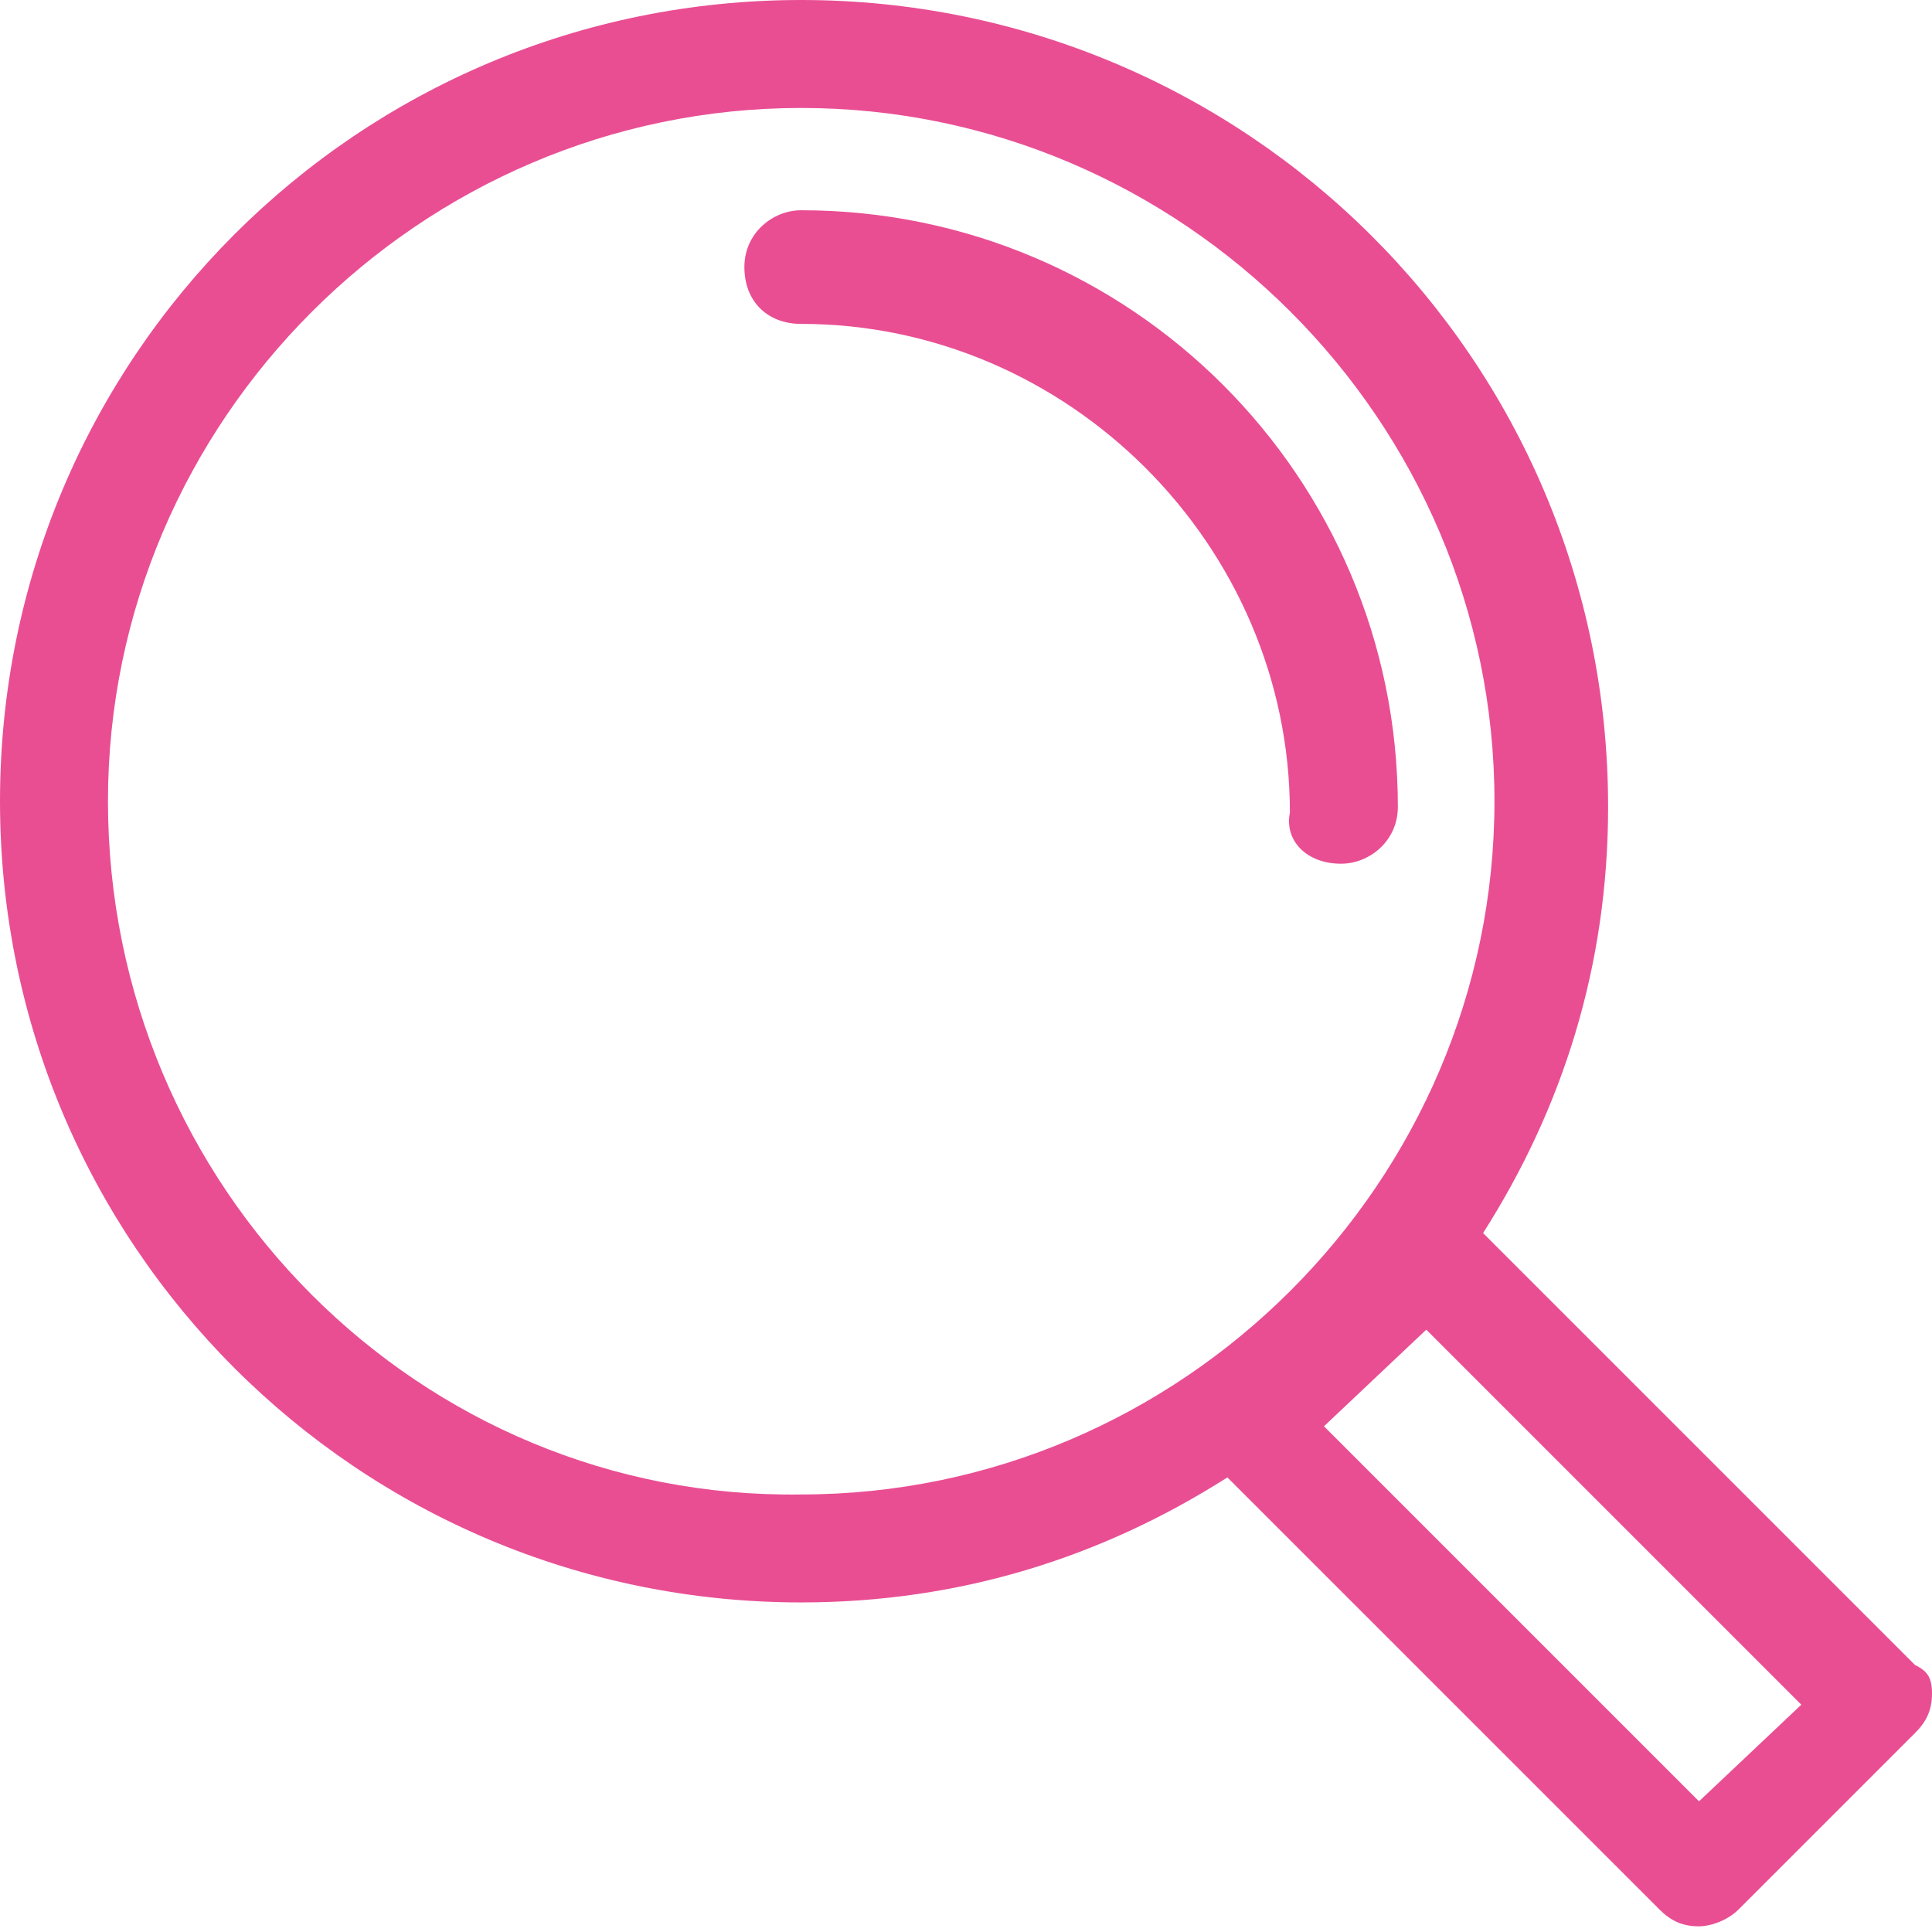
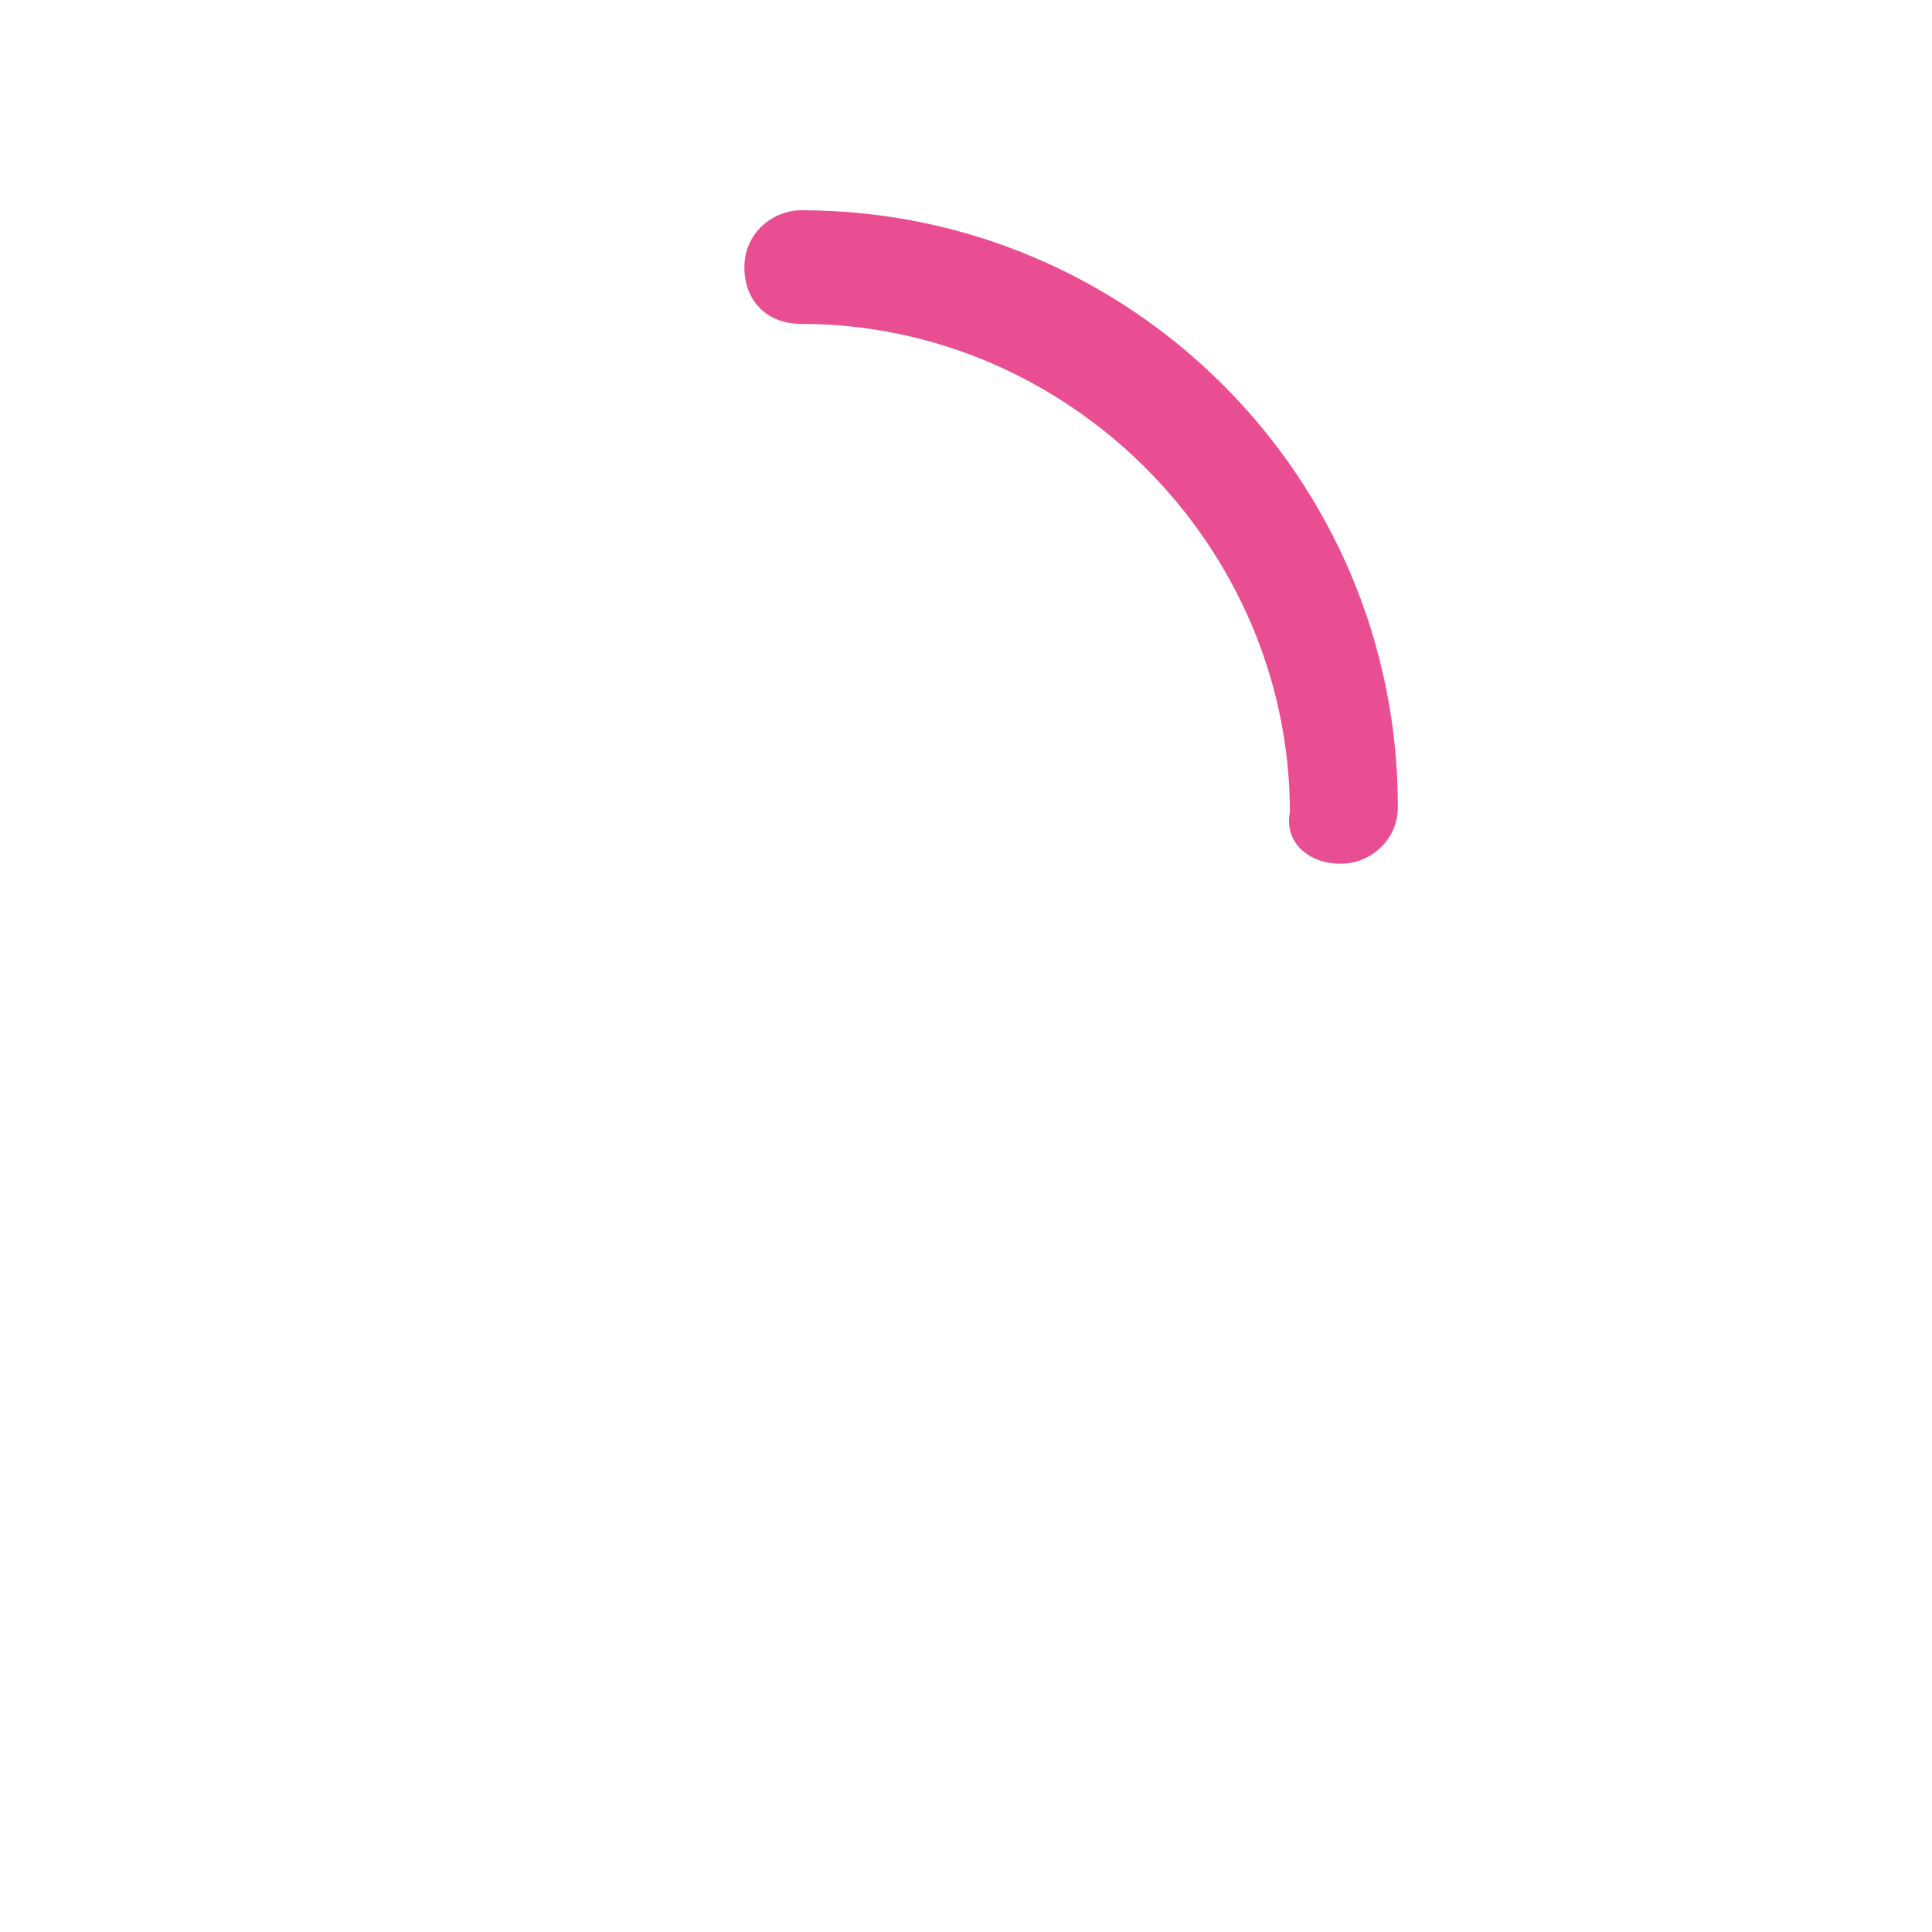
<svg xmlns="http://www.w3.org/2000/svg" version="1.1" id="Layer_1" x="0px" y="0px" viewBox="0 0 34 34" style="enable-background:new 0 0 34 34;" xml:space="preserve">
  <style type="text/css">
	.st0{fill:#E94E93;}
</style>
  <g>
-     <path class="st0" d="M33.7,29.3l-7.6-7.6c1.4-2.2,2.2-4.7,2.2-7.5C28.3,6.3,21.9,0,14.1,0C6.3,0,0,6.3,0,14.1s6.3,14.1,14.1,14.1   c2.8,0,5.3-0.8,7.5-2.2l7.6,7.6c0.2,0.2,0.4,0.3,0.7,0.3c0.2,0,0.5-0.1,0.7-0.3l3.1-3.1c0.2-0.2,0.3-0.4,0.3-0.7   S33.9,29.4,33.7,29.3z M1.9,14.1c0-6.7,5.5-12.2,12.2-12.2c6.7,0,12.2,5.5,12.2,12.2s-5.5,12.2-12.2,12.2   C7.4,26.4,1.9,20.9,1.9,14.1z M29.9,31.7l-6.6-6.6l1.8-1.7l6.6,6.6L29.9,31.7z" />
    <path class="st0" d="M23.6,15.2c0.5,0,1-0.4,1-1c0-5.8-4.7-10.5-10.5-10.5c-0.5,0-1,0.4-1,1s0.4,1,1,1c4.7,0,8.6,3.9,8.6,8.6   C22.6,14.8,23,15.2,23.6,15.2z" />
  </g>
</svg>